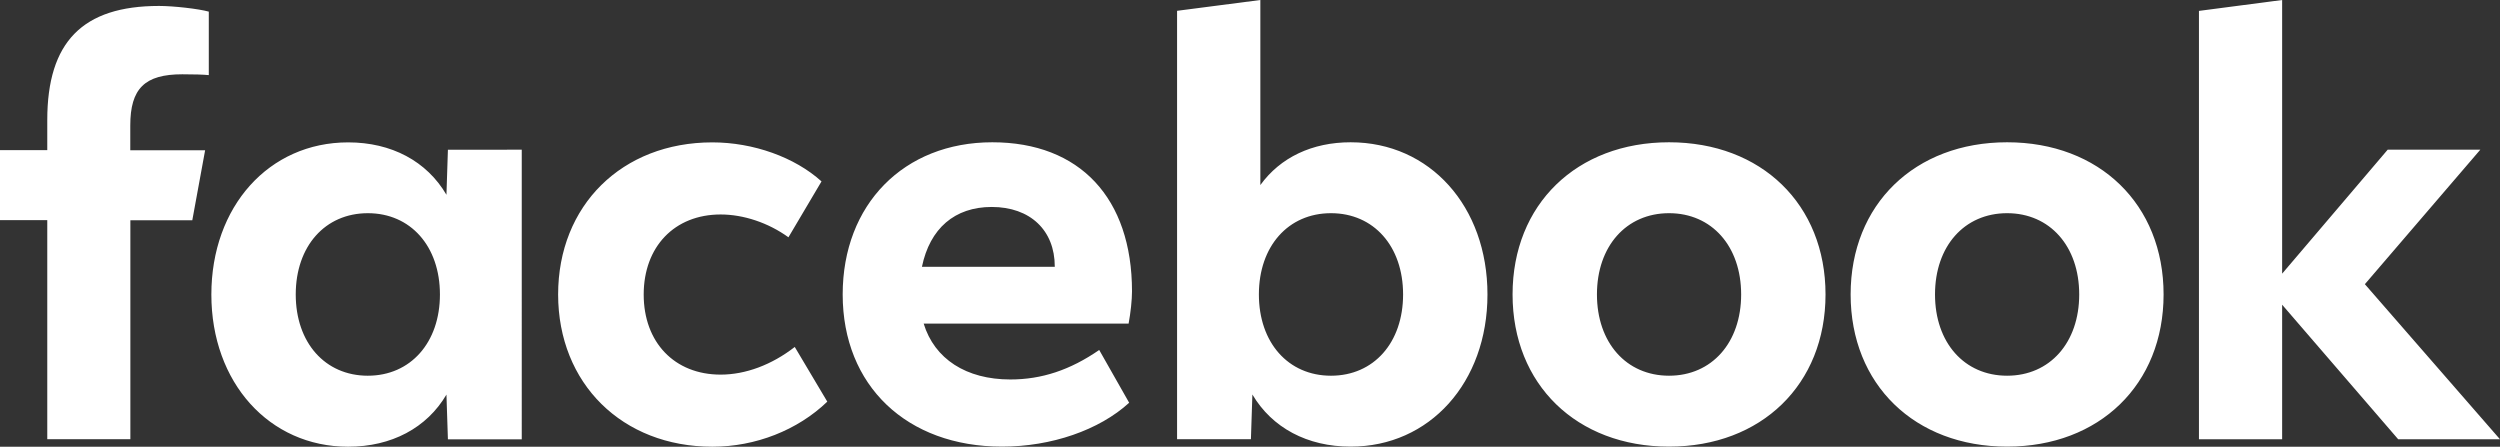
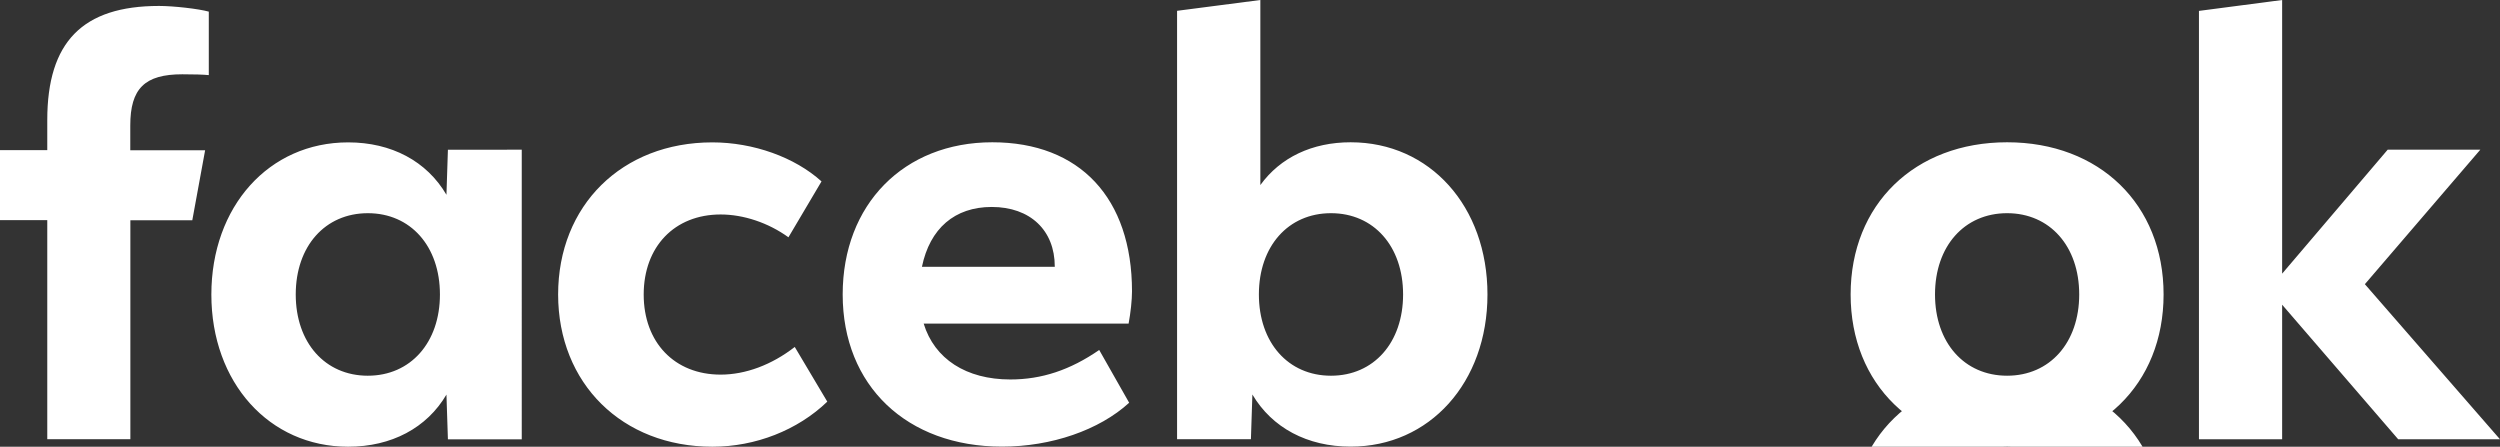
<svg xmlns="http://www.w3.org/2000/svg" xml:space="preserve" width="770" height="137.588" viewBox="0 0 770 137.588">
  <rect x="0" y="0" width="770" height="137.588" fill="#333333" stroke="none" />
-   <path fill="#fff" d="M677.278 135.304h25.62V93.85l35.752 41.453H770L728.38 87.53l35.553-41.424h-28.528l-32.507 38.18V0l-25.62 3.358ZM618.19 43.822c-28.444 0-48.196 19.131-48.196 46.87 0 27.737 19.752 46.869 48.196 46.869s48.195-19.132 48.195-46.87-19.752-46.869-48.195-46.869m0 71.898c-13.178 0-22.207-10.186-22.207-25.029s9.029-25.029 22.207-25.029c13.177 0 22.207 10.187 22.207 25.03 0 14.842-9.03 25.028-22.207 25.028M514.067 43.822c-28.443 0-48.196 19.131-48.196 46.87 0 27.737 19.753 46.869 48.196 46.869s48.195-19.132 48.195-46.87-19.752-46.869-48.195-46.869m0 71.898c-13.178 0-22.207-10.186-22.207-25.029s9.03-25.029 22.207-25.029 22.207 10.187 22.207 25.03c0 14.842-9.03 25.028-22.207 25.028M416.01 43.822c-11.85 0-21.67 4.656-27.822 13.177V0l-25.65 3.33v131.945h22.744l.451-13.77c6.067 10.271 16.93 16.056 30.277 16.056 24.325 0 42.13-19.753 42.13-46.87s-17.721-46.869-42.13-46.869m-6.066 71.898c-13.178 0-22.207-10.186-22.207-25.029s9.03-25.029 22.207-25.029 22.207 10.187 22.207 25.03c0 14.842-9.03 25.028-22.207 25.028m-98.762 1.157c-13.6 0-23.363-6.32-26.693-17.212h63.122c.622-3.33 1.045-7.28 1.045-9.933 0-28.697-16.057-45.91-43.032-45.91-27.23 0-46.08 19.131-46.08 46.87 0 28.104 19.753 46.869 49.071 46.869 15.18 0 29.939-5.08 39.166-13.516l-9.227-16.253c-8.945 6.179-17.721 9.085-27.372 9.085m-5.728-53.134c11.852 0 19.414 7.196 19.414 18.342v.085h-40.915c2.455-11.823 10.101-18.427 21.501-18.427m-86.035 73.845c13.263 0 26.243-5.079 35.385-13.882l-10.018-16.846c-7.11 5.53-15.18 8.521-22.827 8.521-14.222 0-23.703-9.932-23.703-24.662s9.481-24.662 23.703-24.662c7.026 0 14.673 2.54 20.88 7.027l10.187-17.214c-8.24-7.449-20.993-12.02-33.635-12.02-27.822 0-47.49 19.414-47.49 46.87.028 27.37 19.695 46.868 47.518 46.868m-81.464-91.481-.45 13.884c-6.068-10.356-16.932-16.141-30.278-16.141-24.409 0-42.13 19.753-42.13 46.87s17.834 46.868 42.13 46.868c13.346 0 24.238-5.784 30.277-16.055l.451 13.77h22.743V46.107Zm-24.662 69.613c-13.177 0-22.207-10.186-22.207-25.029s9.03-25.029 22.207-25.029S135.5 75.85 135.5 90.692s-9.058 25.028-22.207 25.028M63.179 46.275H40.125v-7.62c0-11.4 4.459-15.773 16.028-15.773 3.583 0 6.49.085 8.155.254V3.582c-3.161-.876-10.864-1.75-15.323-1.75-23.561 0-34.425 11.117-34.425 35.13v9.284H0v21.559h14.56v67.468h25.593v-67.44h19.076Z" />
+   <path fill="#fff" d="M677.278 135.304h25.62V93.85l35.752 41.453H770L728.38 87.53l35.553-41.424h-28.528l-32.507 38.18V0l-25.62 3.358ZM618.19 43.822c-28.444 0-48.196 19.131-48.196 46.87 0 27.737 19.752 46.869 48.196 46.869s48.195-19.132 48.195-46.87-19.752-46.869-48.195-46.869m0 71.898c-13.178 0-22.207-10.186-22.207-25.029s9.029-25.029 22.207-25.029c13.177 0 22.207 10.187 22.207 25.03 0 14.842-9.03 25.028-22.207 25.028c-28.443 0-48.196 19.131-48.196 46.87 0 27.737 19.753 46.869 48.196 46.869s48.195-19.132 48.195-46.87-19.752-46.869-48.195-46.869m0 71.898c-13.178 0-22.207-10.186-22.207-25.029s9.03-25.029 22.207-25.029 22.207 10.187 22.207 25.03c0 14.842-9.03 25.028-22.207 25.028M416.01 43.822c-11.85 0-21.67 4.656-27.822 13.177V0l-25.65 3.33v131.945h22.744l.451-13.77c6.067 10.271 16.93 16.056 30.277 16.056 24.325 0 42.13-19.753 42.13-46.87s-17.721-46.869-42.13-46.869m-6.066 71.898c-13.178 0-22.207-10.186-22.207-25.029s9.03-25.029 22.207-25.029 22.207 10.187 22.207 25.03c0 14.842-9.03 25.028-22.207 25.028m-98.762 1.157c-13.6 0-23.363-6.32-26.693-17.212h63.122c.622-3.33 1.045-7.28 1.045-9.933 0-28.697-16.057-45.91-43.032-45.91-27.23 0-46.08 19.131-46.08 46.87 0 28.104 19.753 46.869 49.071 46.869 15.18 0 29.939-5.08 39.166-13.516l-9.227-16.253c-8.945 6.179-17.721 9.085-27.372 9.085m-5.728-53.134c11.852 0 19.414 7.196 19.414 18.342v.085h-40.915c2.455-11.823 10.101-18.427 21.501-18.427m-86.035 73.845c13.263 0 26.243-5.079 35.385-13.882l-10.018-16.846c-7.11 5.53-15.18 8.521-22.827 8.521-14.222 0-23.703-9.932-23.703-24.662s9.481-24.662 23.703-24.662c7.026 0 14.673 2.54 20.88 7.027l10.187-17.214c-8.24-7.449-20.993-12.02-33.635-12.02-27.822 0-47.49 19.414-47.49 46.87.028 27.37 19.695 46.868 47.518 46.868m-81.464-91.481-.45 13.884c-6.068-10.356-16.932-16.141-30.278-16.141-24.409 0-42.13 19.753-42.13 46.87s17.834 46.868 42.13 46.868c13.346 0 24.238-5.784 30.277-16.055l.451 13.77h22.743V46.107Zm-24.662 69.613c-13.177 0-22.207-10.186-22.207-25.029s9.03-25.029 22.207-25.029S135.5 75.85 135.5 90.692s-9.058 25.028-22.207 25.028M63.179 46.275H40.125v-7.62c0-11.4 4.459-15.773 16.028-15.773 3.583 0 6.49.085 8.155.254V3.582c-3.161-.876-10.864-1.75-15.323-1.75-23.561 0-34.425 11.117-34.425 35.13v9.284H0v21.559h14.56v67.468h25.593v-67.44h19.076Z" />
</svg>